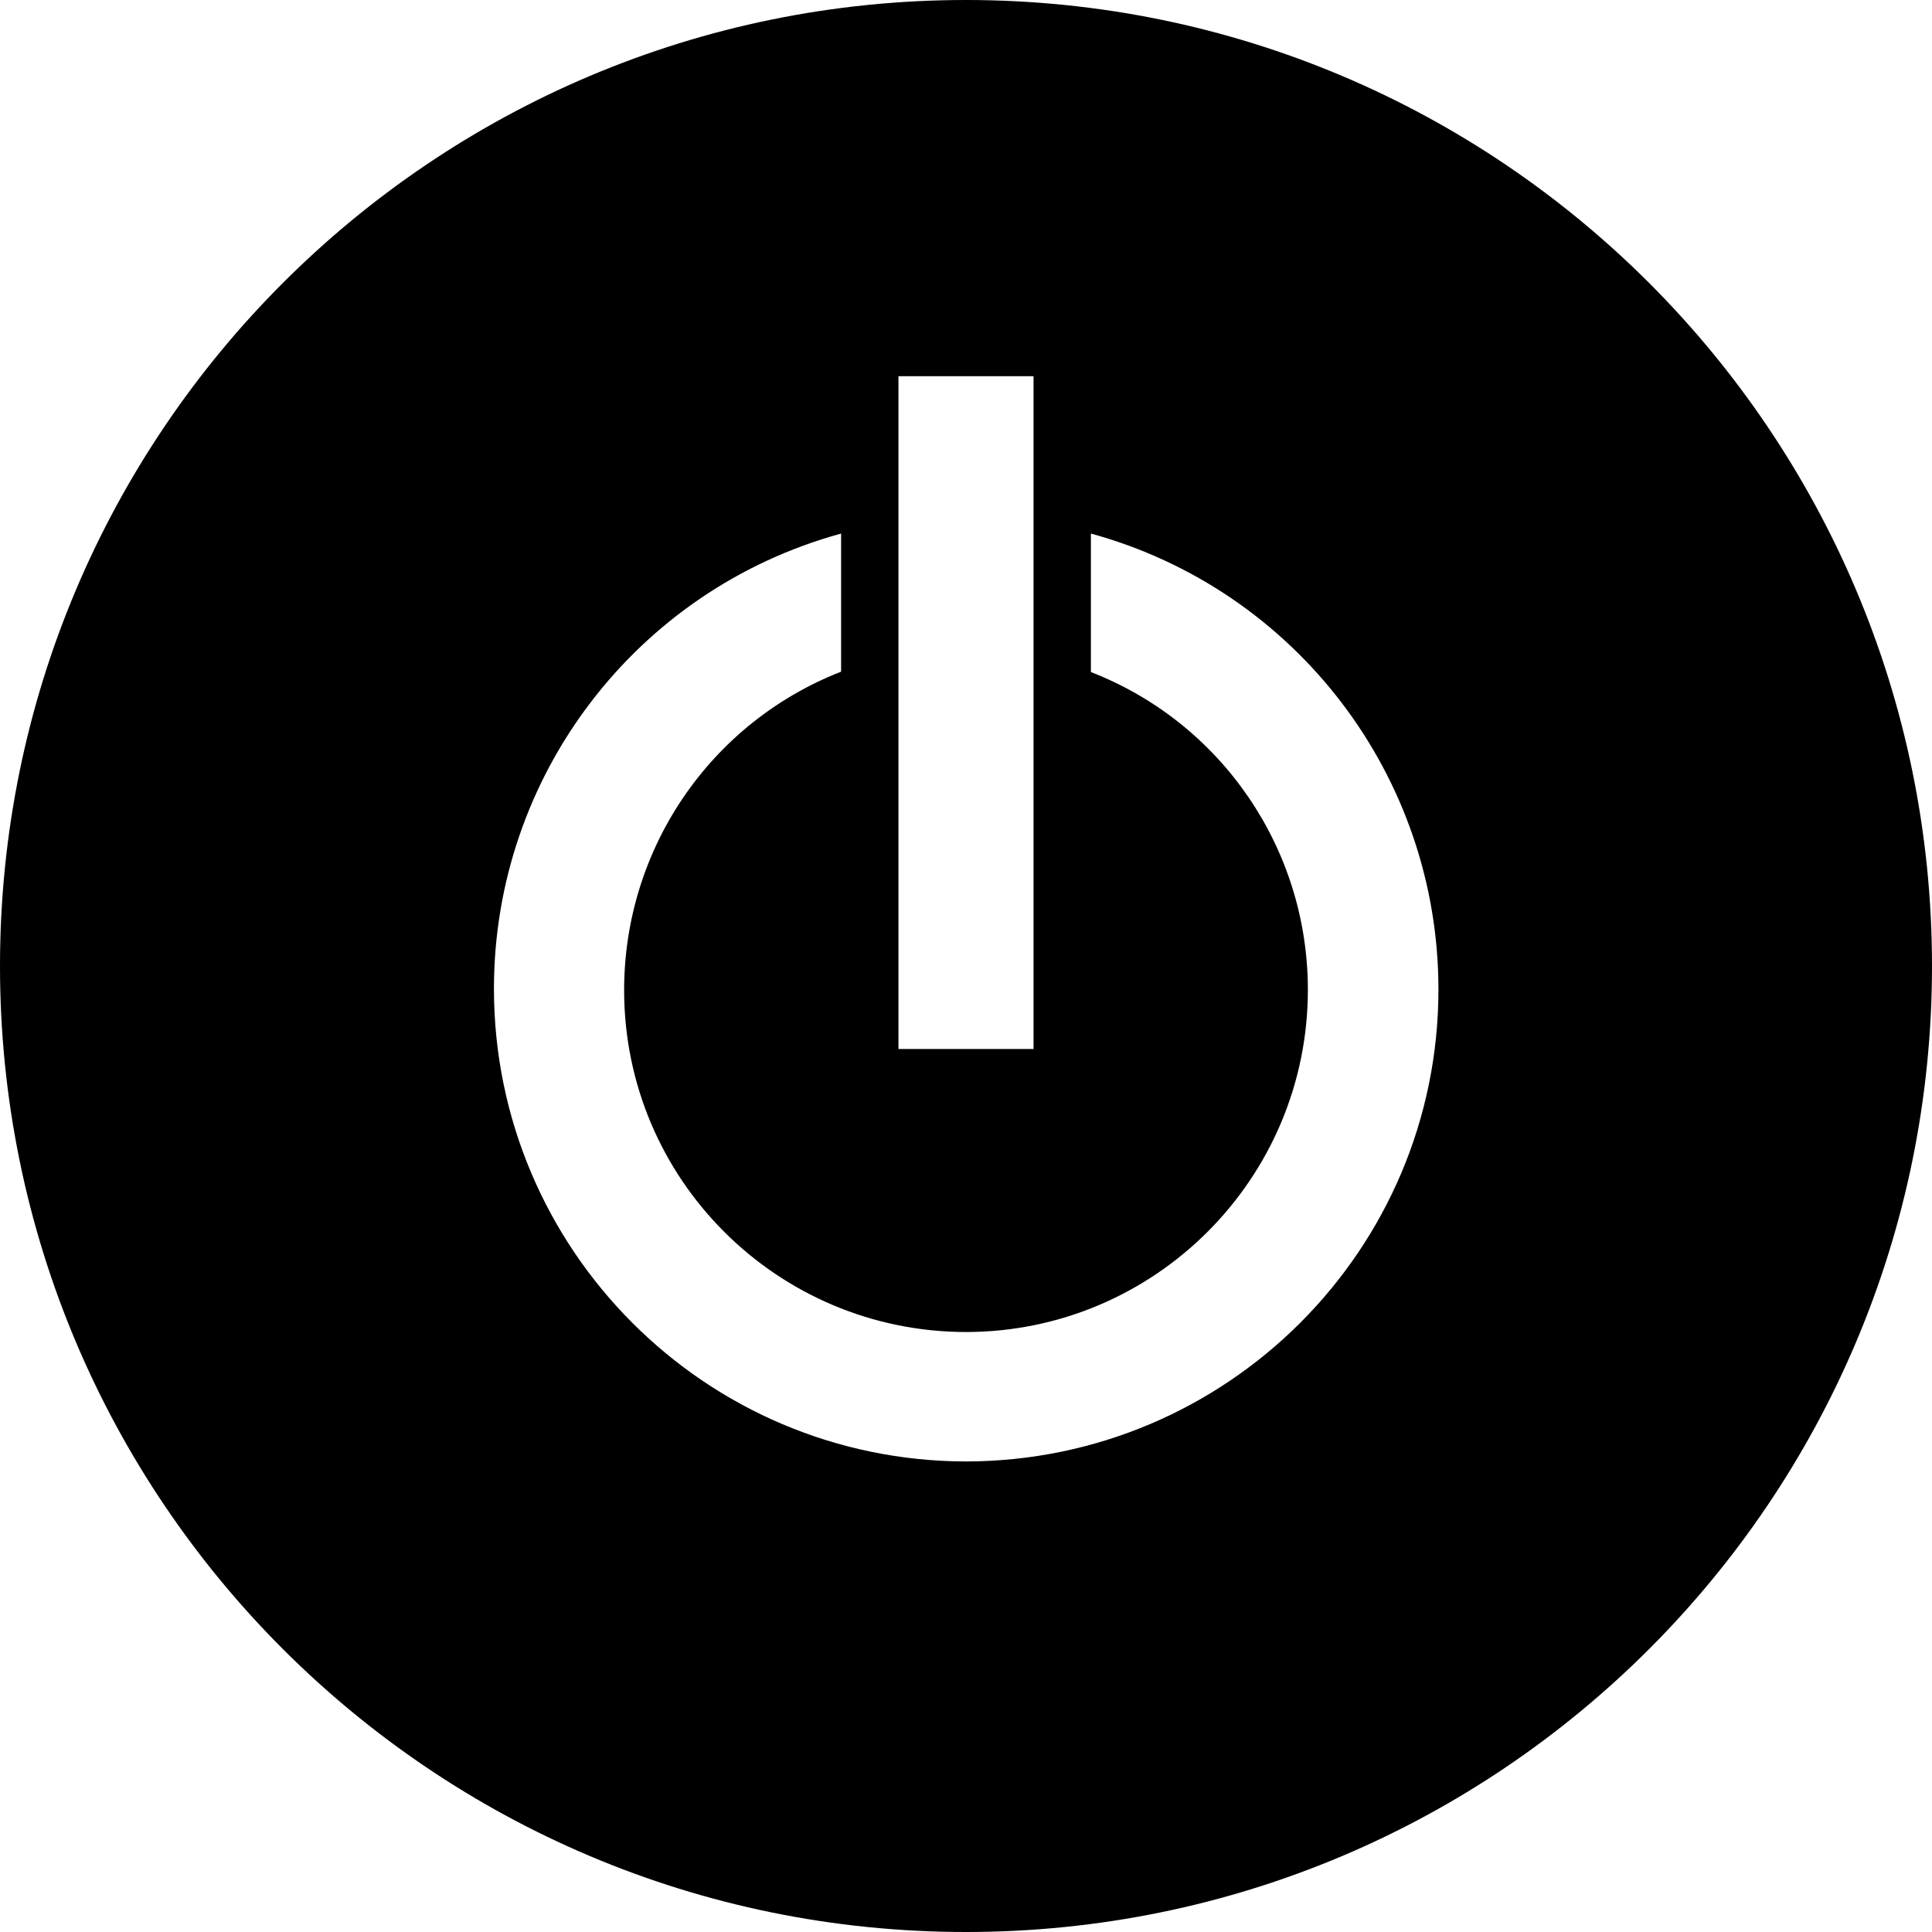
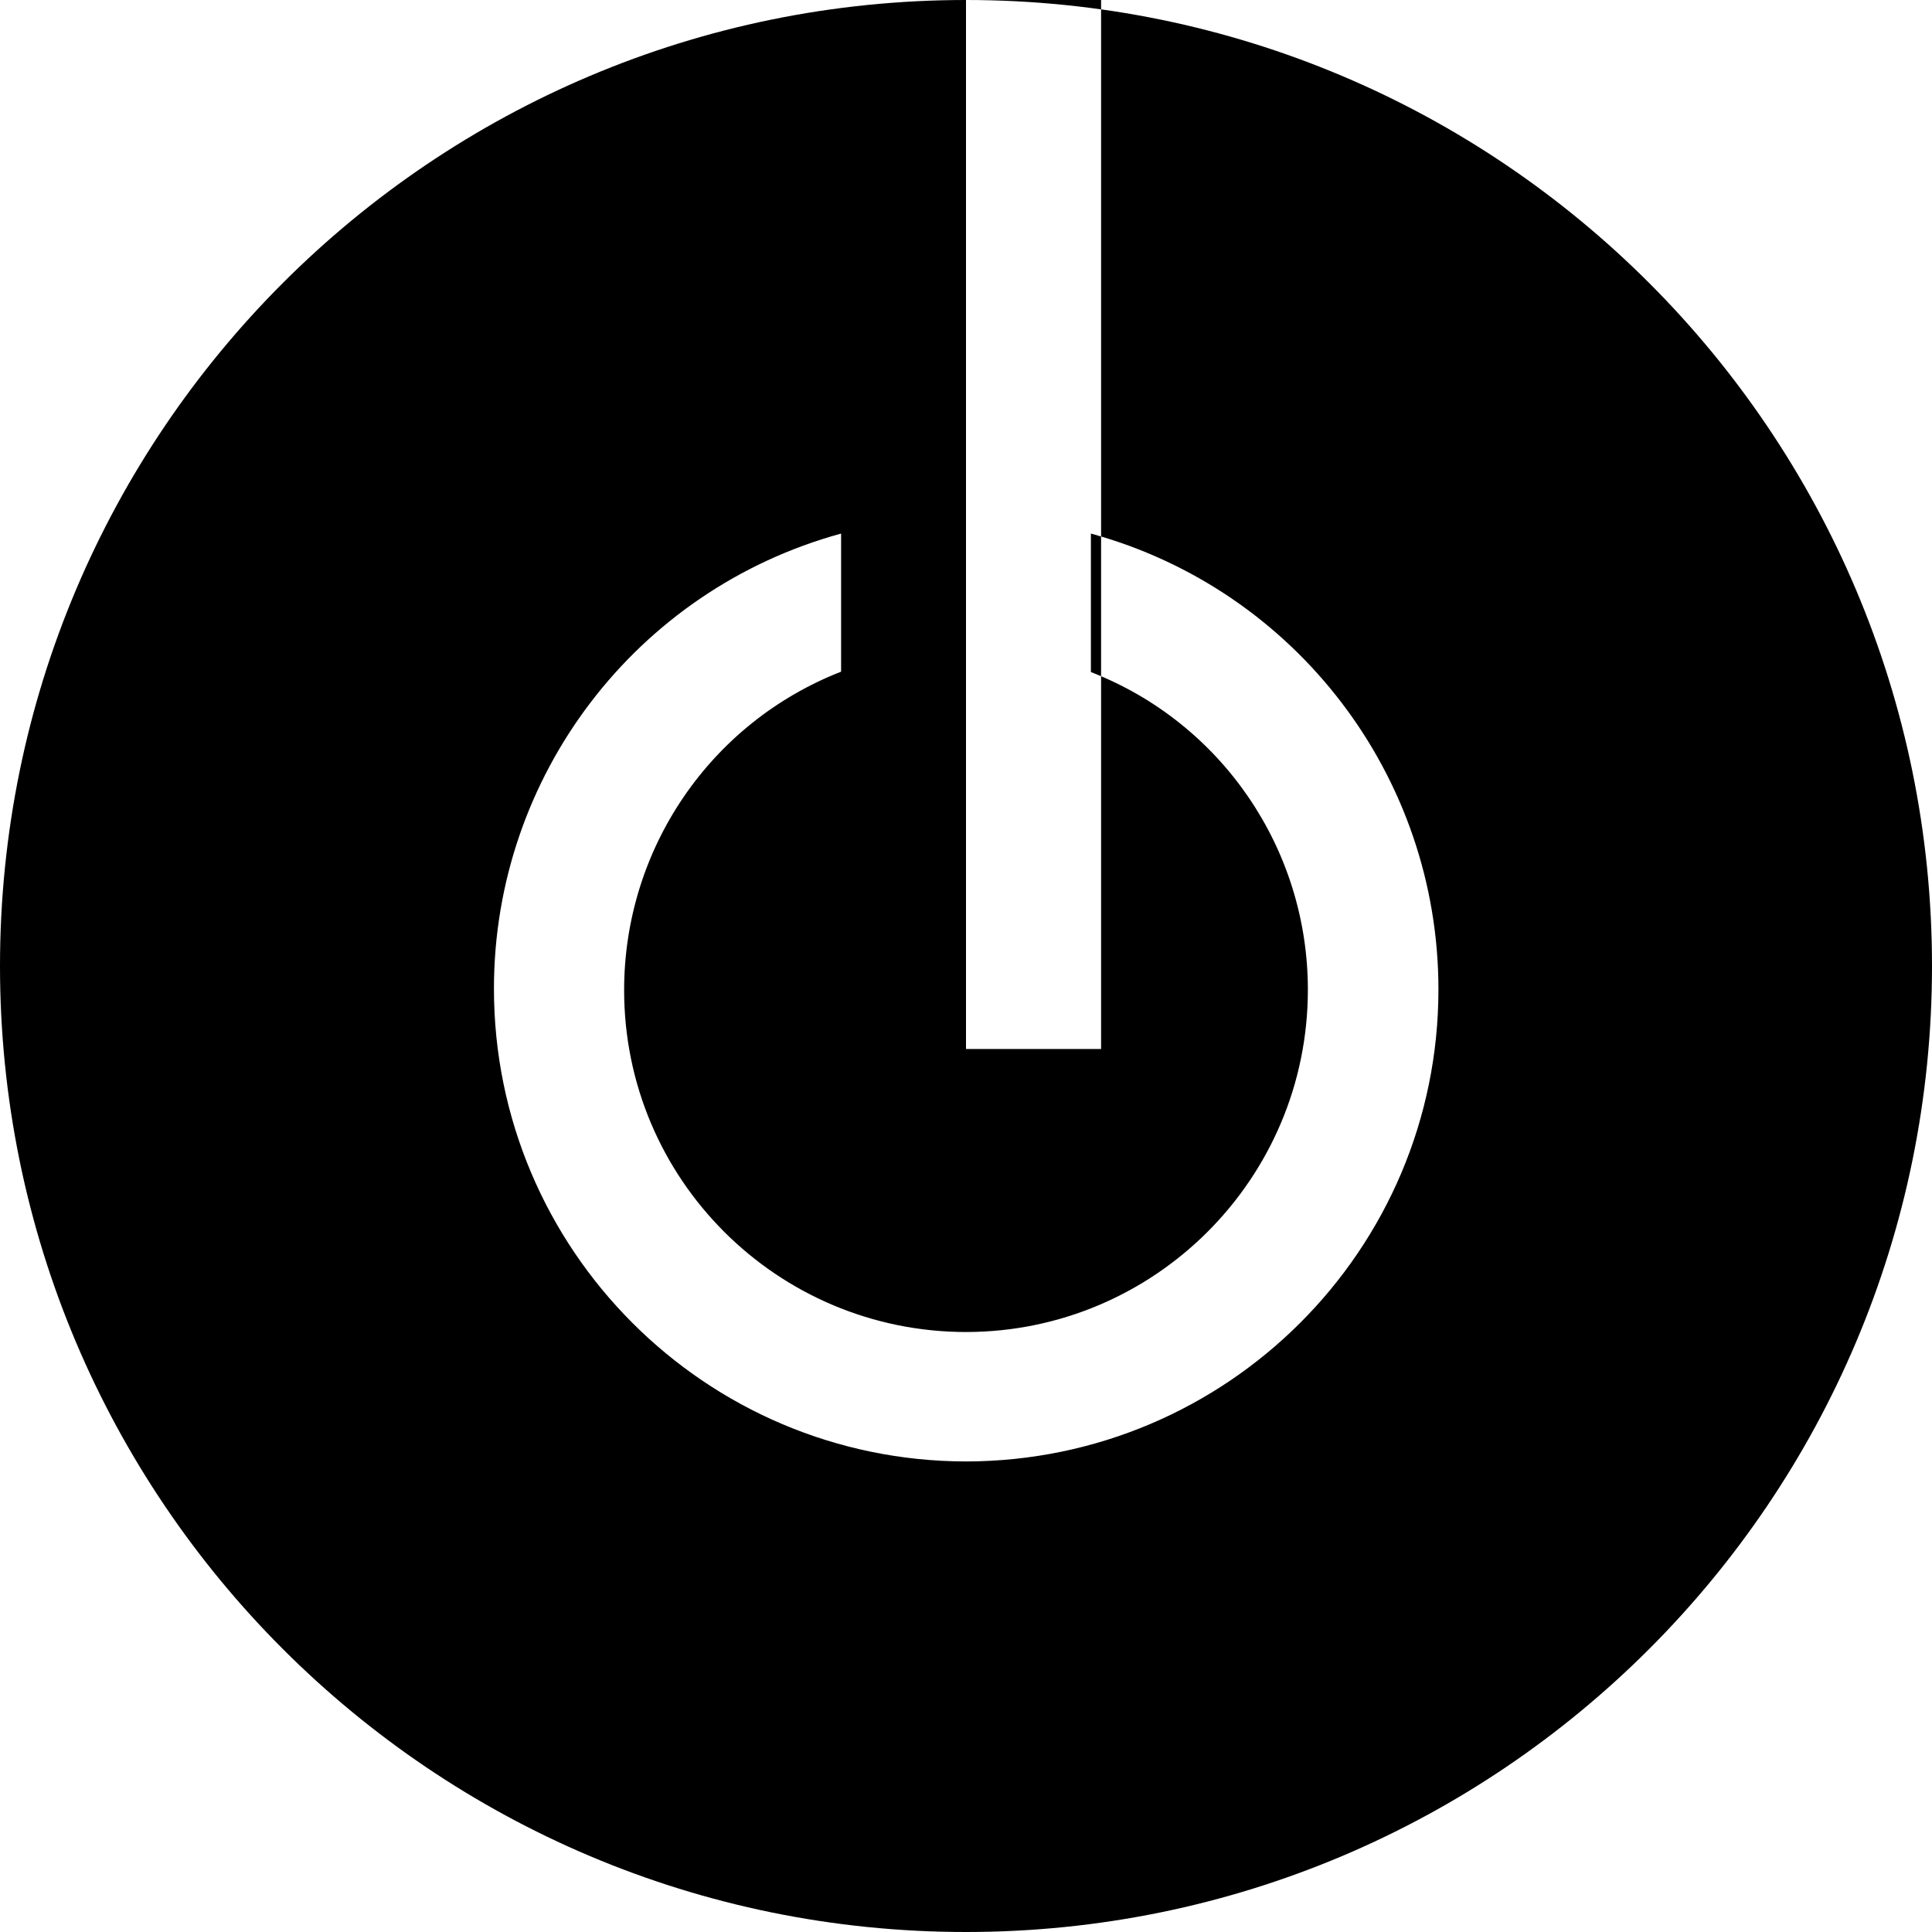
<svg xmlns="http://www.w3.org/2000/svg" version="1.1" id="Layer_1" x="0px" y="0px" viewBox="0 0 512 512" style="enable-background:new 0 0 512 512;" xml:space="preserve">
  <g>
-     <path d="M256,0C114.6,0,0,114.6,0,256s114.6,256,256,256s256-114.6,256-256S397.4,0,256,0z M238.1,99.7h35.8V278h-35.8V99.7z    M256,387.3c-69.1-0.1-125.1-56.2-125.1-125.3c0-56.3,37.6-105.7,92-120.6V178c-34.8,13.6-57.5,47.1-57.5,84.4   c0,50.1,40.6,90.6,90.7,90.6c50-0.1,90.5-40.7,90.5-90.7c0-37.3-22.8-70.7-57.5-84.2v-36.7c54.4,14.9,92.1,64.4,92.1,120.8   C381.2,331.3,325.1,387.2,256,387.3L256,387.3z" />
+     <path d="M256,0C114.6,0,0,114.6,0,256s114.6,256,256,256s256-114.6,256-256S397.4,0,256,0z h35.8V278h-35.8V99.7z    M256,387.3c-69.1-0.1-125.1-56.2-125.1-125.3c0-56.3,37.6-105.7,92-120.6V178c-34.8,13.6-57.5,47.1-57.5,84.4   c0,50.1,40.6,90.6,90.7,90.6c50-0.1,90.5-40.7,90.5-90.7c0-37.3-22.8-70.7-57.5-84.2v-36.7c54.4,14.9,92.1,64.4,92.1,120.8   C381.2,331.3,325.1,387.2,256,387.3L256,387.3z" />
  </g>
</svg>